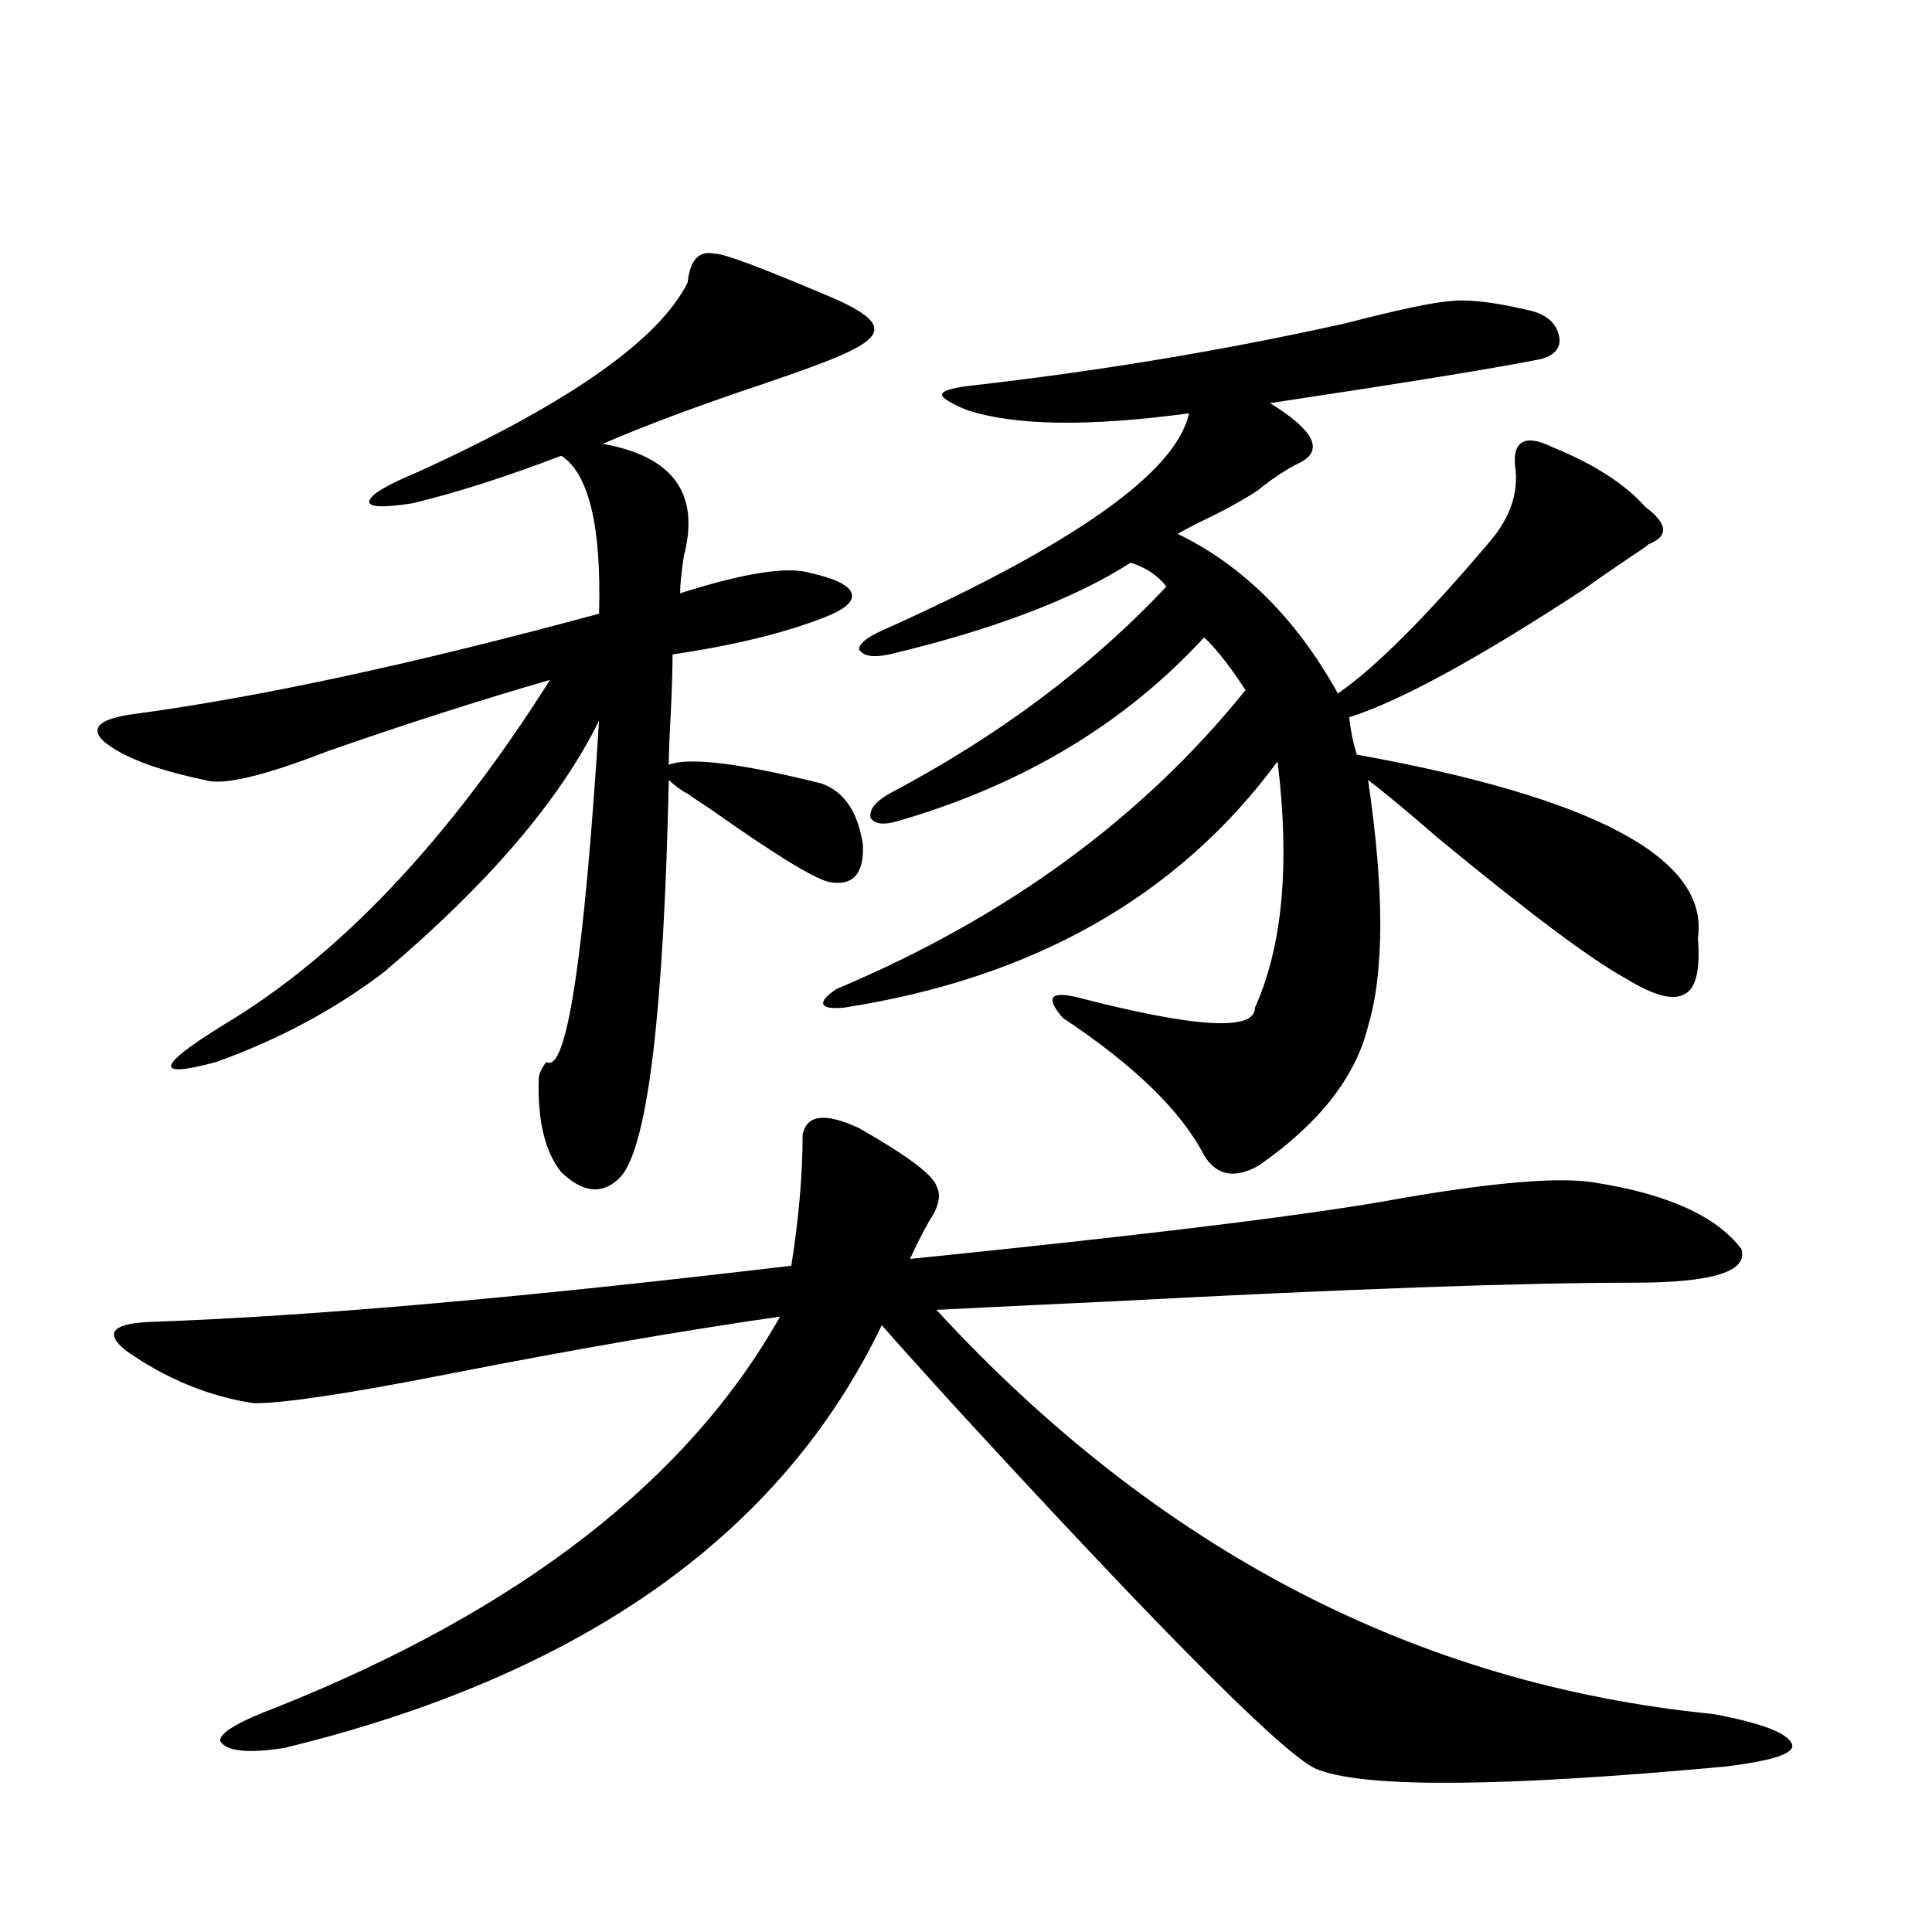
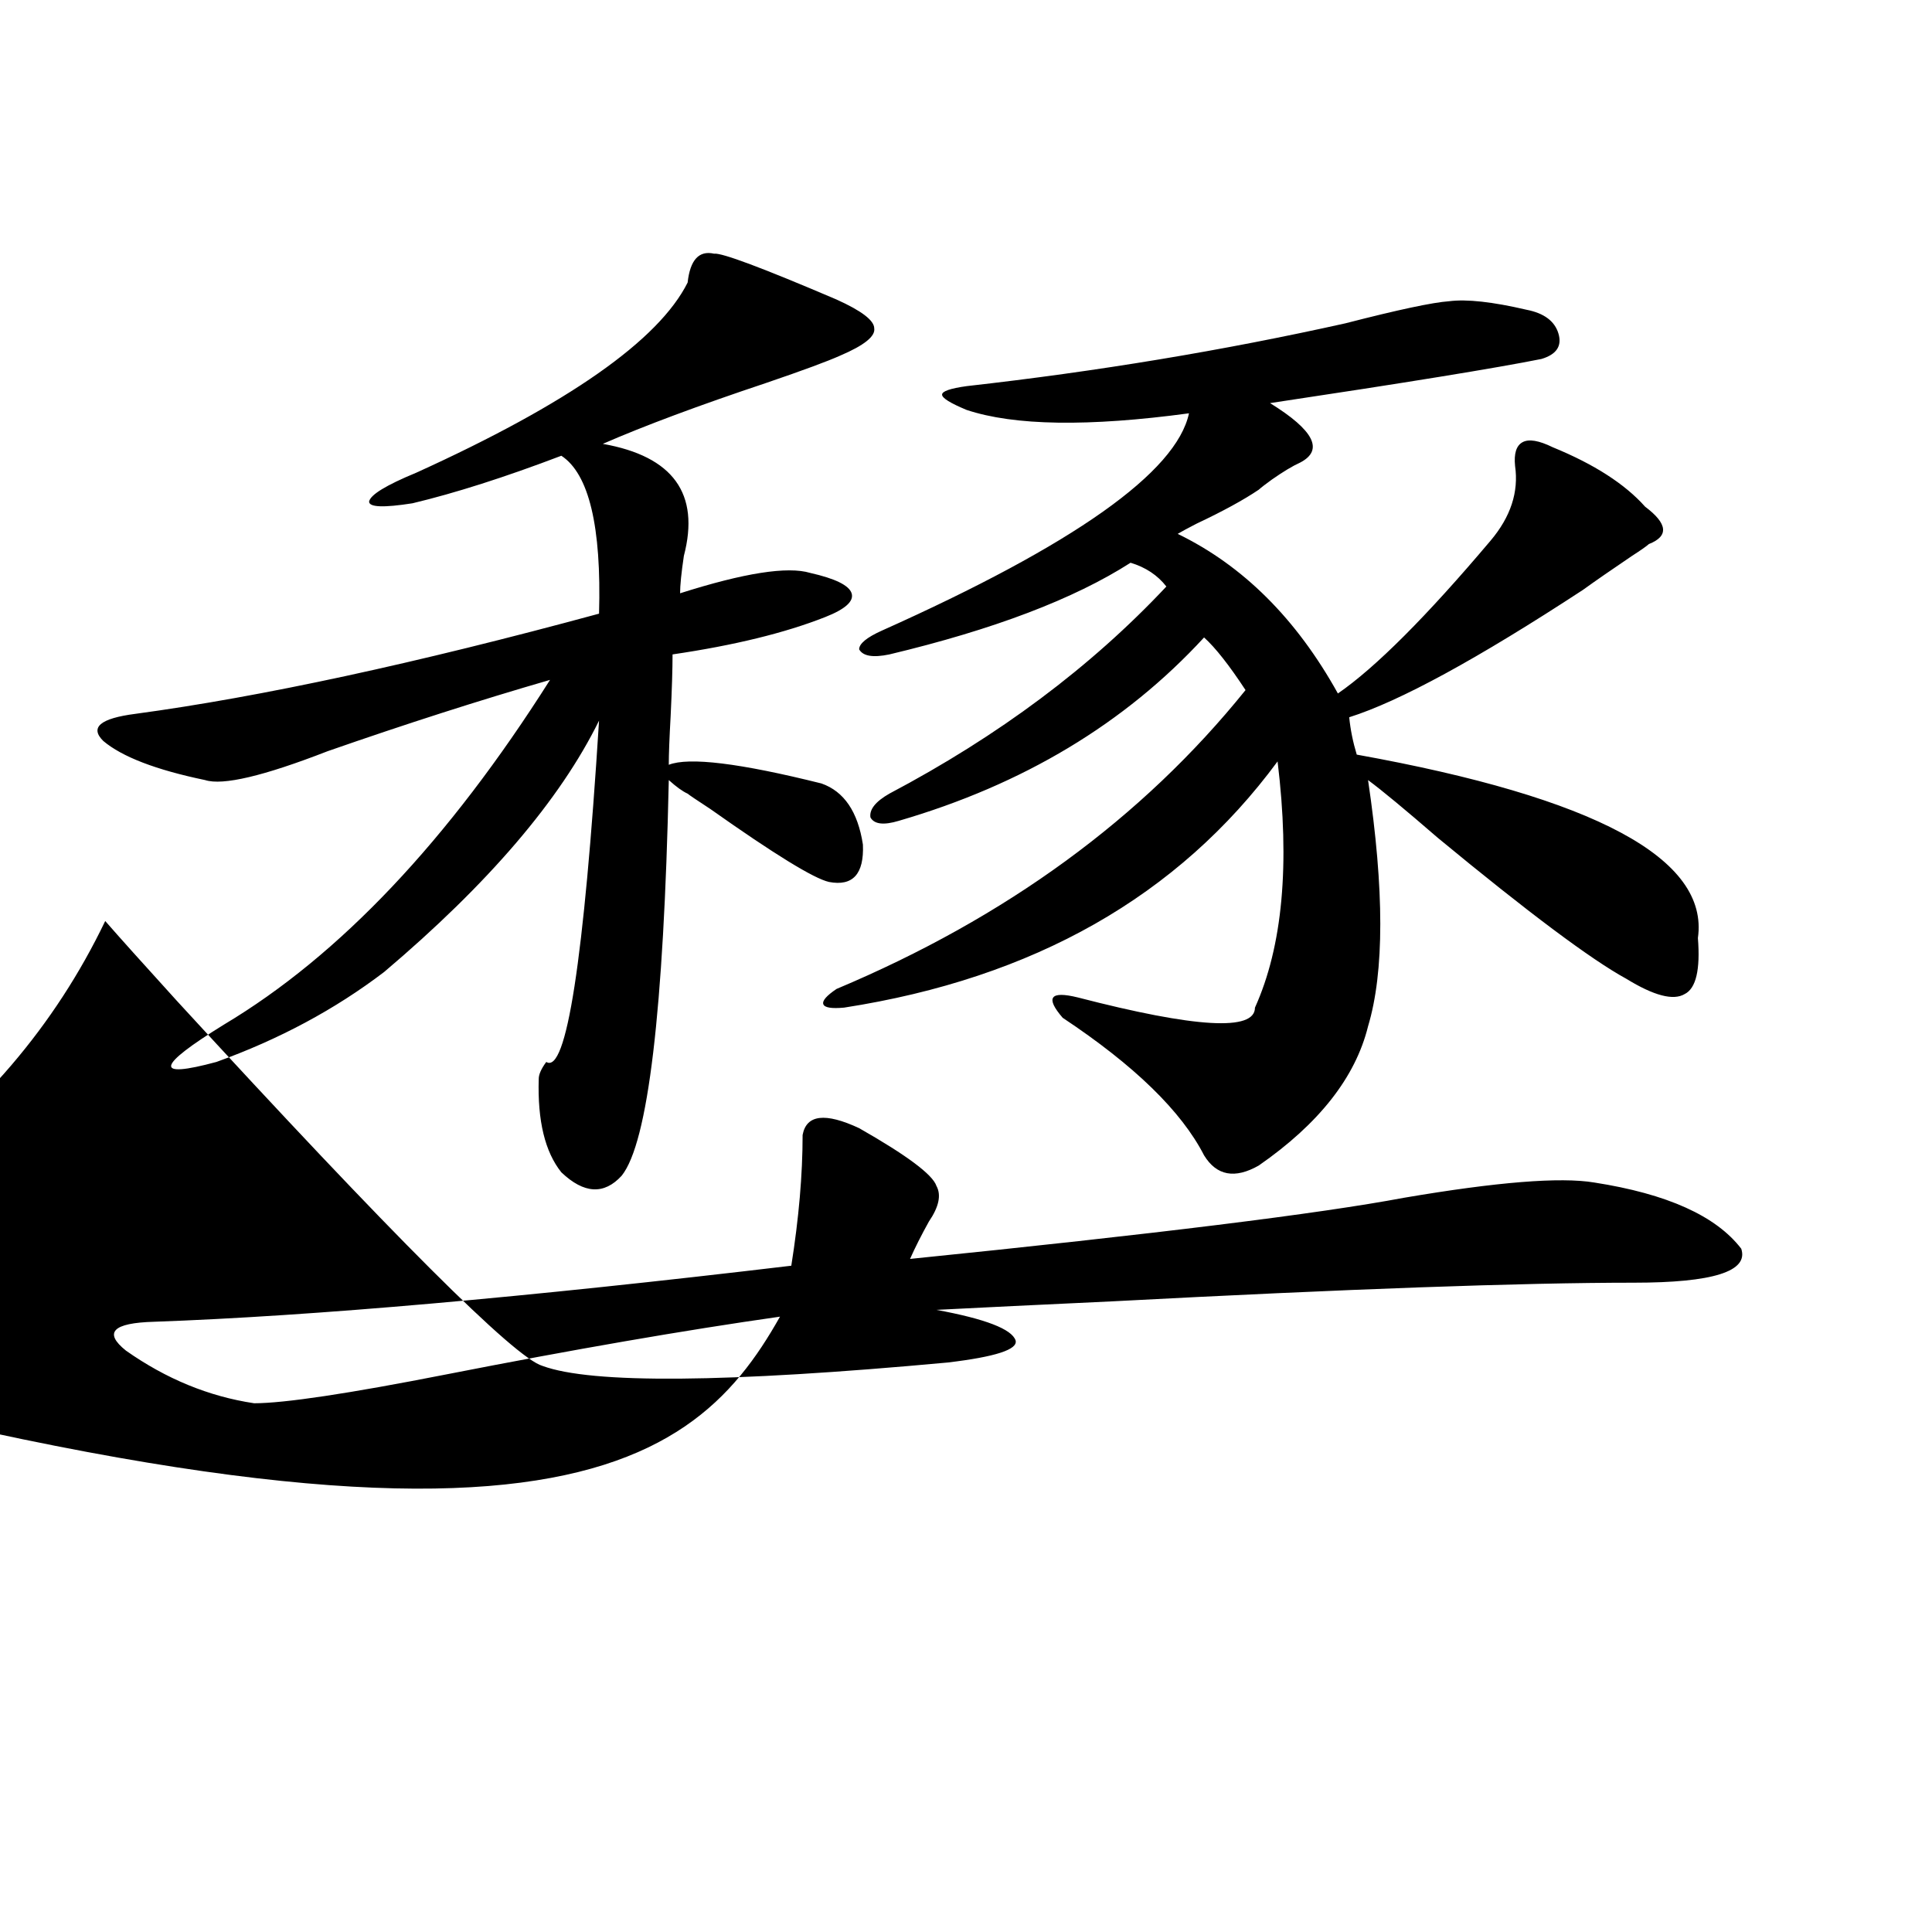
<svg xmlns="http://www.w3.org/2000/svg" version="1.1" id="图层_1" x="0px" y="0px" width="1000px" height="1000px" viewBox="0 0 1000 1000" enable-background="new 0 0 1000 1000" xml:space="preserve">
-   <path d="M355.918,410.797c-2.606-1.167-5.854-3.516-9.756-7.031c-2.606,119.531-10.731,187.798-24.39,204.785  c-9.115,9.97-19.512,9.38-31.219-1.758c-8.46-10.547-12.362-26.655-11.707-48.34c0-2.335,1.296-5.273,3.902-8.789  c10.396,6.454,19.512-52.433,27.316-176.66c-20.167,41.021-57.239,84.375-111.217,130.078  c-25.365,19.336-54.313,34.868-86.827,46.582c-32.529,8.789-31.219,2.349,3.902-19.336c59.831-35.733,116.095-95.21,168.776-178.418  c-36.432,10.547-74.8,22.852-115.119,36.914c-33.17,12.896-54.313,17.88-63.413,14.941c-25.365-5.273-42.926-12.003-52.682-20.215  c-7.164-7.031-1.631-11.714,16.585-14.063c65.029-8.789,145.027-26.065,239.994-51.855c1.296-45.112-5.213-72.359-19.512-81.738  c-29.268,11.137-54.968,19.336-77.071,24.609c-14.969,2.348-22.438,2.06-22.438-0.879c0.641-3.516,8.78-8.487,24.39-14.941  c78.688-35.733,125.516-68.555,140.484-98.438c1.296-11.715,5.854-16.699,13.658-14.941c3.902-0.577,25.03,7.333,63.413,23.73  c13.003,5.863,19.512,10.849,19.512,14.941c0.641,4.105-5.213,8.789-17.561,14.063c-6.509,2.938-19.191,7.621-38.048,14.063  c-35.121,11.728-63.413,22.274-84.876,31.641c36.417,6.454,50.396,25.79,41.95,58.008c-1.311,8.789-1.951,15.243-1.951,19.336  c33.17-10.547,55.608-14.063,67.315-10.547c13.003,2.938,20.152,6.454,21.463,10.547c1.296,4.106-3.262,8.212-13.658,12.305  c-20.822,8.212-47.163,14.653-79.022,19.336c0,7.622-0.335,18.169-0.976,31.641c-0.655,11.728-0.976,20.215-0.976,25.488  c10.396-4.093,36.737-0.879,79.022,9.668c11.707,4.106,18.856,14.653,21.463,31.641c0.641,15.243-5.213,21.685-17.561,19.336  c-7.805-1.758-28.292-14.351-61.462-37.793C360.461,414.024,356.559,411.388,355.918,410.797z M444.696,583.941  c24.71,14.063,38.048,24.032,39.999,29.883c2.592,4.696,1.296,10.849-3.902,18.457c-3.902,7.031-7.164,13.485-9.756,19.336  c126.826-12.882,212.022-23.429,255.604-31.641c48.124-8.198,80.974-10.835,98.534-7.91c37.713,5.864,63.078,17.29,76.096,34.277  c3.902,11.728-14.634,17.578-55.608,17.578c-57.895,0-147.969,3.228-270.237,9.668c-37.728,1.758-67.971,3.228-90.729,4.395  c114.464,124.228,248.439,193.937,401.941,209.18c25.365,4.683,39.023,9.956,40.975,15.82c1.296,4.683-10.411,8.487-35.121,11.426  c-114.479,10.547-184.386,11.124-209.751,1.758c-14.313-4.106-77.406-67.099-189.264-188.965  c-17.561-19.336-29.923-33.097-37.072-41.309c-52.041,108.407-155.118,181.343-309.261,218.848  c-18.871,2.925-29.923,1.758-33.17-3.516c-0.655-4.106,9.101-9.97,29.268-17.578C269.411,833.249,356.238,765.875,403.722,681.5  c-49.435,7.031-106.994,17.001-172.679,29.883c-50.73,9.97-83.9,14.941-99.51,14.941c-23.414-3.516-45.532-12.593-66.34-27.246  c-11.707-9.366-6.829-14.351,14.634-14.941c81.949-2.925,191.855-12.593,329.748-29.004c3.902-24.609,5.854-47.159,5.854-67.676  C417.38,576.91,427.136,575.743,444.696,583.941z M790.054,160.309c9.101,1.758,14.634,5.863,16.585,12.305  c1.951,6.454-0.976,10.849-8.78,13.184c-23.414,4.696-70.242,12.305-140.484,22.852c22.759,14.063,27.957,24.32,15.609,30.762  c-3.902,1.758-8.78,4.696-14.634,8.789c-3.262,2.348-5.533,4.105-6.829,5.273c-7.805,5.273-18.536,11.137-32.194,17.578  c-4.558,2.349-7.805,4.106-9.756,5.273c33.811,16.411,61.462,43.945,82.925,82.617c19.512-13.472,45.853-39.839,79.022-79.102  c10.396-12.305,14.634-25.187,12.683-38.672c-0.655-6.441,0.641-10.547,3.902-12.305c3.247-1.758,8.445-0.879,15.609,2.637  c21.463,8.789,37.393,19.047,47.804,30.762c11.707,8.789,12.348,15.243,1.951,19.336c-1.311,1.181-4.237,3.228-8.78,6.152  c-10.411,7.031-18.871,12.896-25.365,17.578c-54.633,35.747-94.967,57.72-120.973,65.918c0.641,6.454,1.951,12.896,3.902,19.336  c123.564,22.274,182.435,53.915,176.581,94.922c1.296,16.411-0.976,26.079-6.829,29.004c-5.854,3.516-15.944,0.879-30.243-7.91  c-18.216-9.956-50.73-34.277-97.559-72.949c-16.92-14.64-28.947-24.609-36.097-29.883c8.445,56.841,8.445,99.316,0,127.441  c-6.509,26.367-25.365,50.399-56.584,72.07c-12.362,7.031-21.798,5.273-28.292-5.273c-11.707-22.852-36.097-46.582-73.169-71.191  c-4.558-5.273-6.188-8.789-4.878-10.547c1.296-1.758,5.519-1.758,12.683,0c61.127,15.82,91.705,17.578,91.705,5.273  c14.299-31.641,18.201-74.116,11.707-127.441c-51.386,69.735-126.186,112.212-224.385,127.441c-6.509,0.591-10.091,0-10.731-1.758  c-0.655-1.758,1.616-4.395,6.829-7.91c87.803-36.914,158.365-88.468,211.702-154.688c-8.46-12.882-15.609-21.973-21.463-27.246  c-40.975,44.536-93.656,76.177-158.045,94.922c-7.805,2.349-12.683,1.758-14.634-1.758c-0.655-4.093,2.592-8.198,9.756-12.305  c56.584-29.883,104.388-65.616,143.411-107.227c-4.558-5.851-10.731-9.956-18.536-12.305  c-29.268,18.759-70.897,34.579-124.875,47.461c-8.46,1.758-13.658,0.879-15.609-2.637c0-2.925,3.902-6.152,11.707-9.668  c99.51-44.522,152.512-82.027,159.021-112.5c-52.041,7.031-90.409,6.454-115.119-1.758c-8.46-3.516-12.683-6.152-12.683-7.91  s4.223-3.214,12.683-4.395c67.636-7.608,133-18.457,196.093-32.52c27.316-7.031,45.197-10.836,53.657-11.426  C759.155,154.746,772.493,156.216,790.054,160.309z" />
+   <path d="M355.918,410.797c-2.606-1.167-5.854-3.516-9.756-7.031c-2.606,119.531-10.731,187.798-24.39,204.785  c-9.115,9.97-19.512,9.38-31.219-1.758c-8.46-10.547-12.362-26.655-11.707-48.34c0-2.335,1.296-5.273,3.902-8.789  c10.396,6.454,19.512-52.433,27.316-176.66c-20.167,41.021-57.239,84.375-111.217,130.078  c-25.365,19.336-54.313,34.868-86.827,46.582c-32.529,8.789-31.219,2.349,3.902-19.336c59.831-35.733,116.095-95.21,168.776-178.418  c-36.432,10.547-74.8,22.852-115.119,36.914c-33.17,12.896-54.313,17.88-63.413,14.941c-25.365-5.273-42.926-12.003-52.682-20.215  c-7.164-7.031-1.631-11.714,16.585-14.063c65.029-8.789,145.027-26.065,239.994-51.855c1.296-45.112-5.213-72.359-19.512-81.738  c-29.268,11.137-54.968,19.336-77.071,24.609c-14.969,2.348-22.438,2.06-22.438-0.879c0.641-3.516,8.78-8.487,24.39-14.941  c78.688-35.733,125.516-68.555,140.484-98.438c1.296-11.715,5.854-16.699,13.658-14.941c3.902-0.577,25.03,7.333,63.413,23.73  c13.003,5.863,19.512,10.849,19.512,14.941c0.641,4.105-5.213,8.789-17.561,14.063c-6.509,2.938-19.191,7.621-38.048,14.063  c-35.121,11.728-63.413,22.274-84.876,31.641c36.417,6.454,50.396,25.79,41.95,58.008c-1.311,8.789-1.951,15.243-1.951,19.336  c33.17-10.547,55.608-14.063,67.315-10.547c13.003,2.938,20.152,6.454,21.463,10.547c1.296,4.106-3.262,8.212-13.658,12.305  c-20.822,8.212-47.163,14.653-79.022,19.336c0,7.622-0.335,18.169-0.976,31.641c-0.655,11.728-0.976,20.215-0.976,25.488  c10.396-4.093,36.737-0.879,79.022,9.668c11.707,4.106,18.856,14.653,21.463,31.641c0.641,15.243-5.213,21.685-17.561,19.336  c-7.805-1.758-28.292-14.351-61.462-37.793C360.461,414.024,356.559,411.388,355.918,410.797z M444.696,583.941  c24.71,14.063,38.048,24.032,39.999,29.883c2.592,4.696,1.296,10.849-3.902,18.457c-3.902,7.031-7.164,13.485-9.756,19.336  c126.826-12.882,212.022-23.429,255.604-31.641c48.124-8.198,80.974-10.835,98.534-7.91c37.713,5.864,63.078,17.29,76.096,34.277  c3.902,11.728-14.634,17.578-55.608,17.578c-57.895,0-147.969,3.228-270.237,9.668c-37.728,1.758-67.971,3.228-90.729,4.395  c25.365,4.683,39.023,9.956,40.975,15.82c1.296,4.683-10.411,8.487-35.121,11.426  c-114.479,10.547-184.386,11.124-209.751,1.758c-14.313-4.106-77.406-67.099-189.264-188.965  c-17.561-19.336-29.923-33.097-37.072-41.309c-52.041,108.407-155.118,181.343-309.261,218.848  c-18.871,2.925-29.923,1.758-33.17-3.516c-0.655-4.106,9.101-9.97,29.268-17.578C269.411,833.249,356.238,765.875,403.722,681.5  c-49.435,7.031-106.994,17.001-172.679,29.883c-50.73,9.97-83.9,14.941-99.51,14.941c-23.414-3.516-45.532-12.593-66.34-27.246  c-11.707-9.366-6.829-14.351,14.634-14.941c81.949-2.925,191.855-12.593,329.748-29.004c3.902-24.609,5.854-47.159,5.854-67.676  C417.38,576.91,427.136,575.743,444.696,583.941z M790.054,160.309c9.101,1.758,14.634,5.863,16.585,12.305  c1.951,6.454-0.976,10.849-8.78,13.184c-23.414,4.696-70.242,12.305-140.484,22.852c22.759,14.063,27.957,24.32,15.609,30.762  c-3.902,1.758-8.78,4.696-14.634,8.789c-3.262,2.348-5.533,4.105-6.829,5.273c-7.805,5.273-18.536,11.137-32.194,17.578  c-4.558,2.349-7.805,4.106-9.756,5.273c33.811,16.411,61.462,43.945,82.925,82.617c19.512-13.472,45.853-39.839,79.022-79.102  c10.396-12.305,14.634-25.187,12.683-38.672c-0.655-6.441,0.641-10.547,3.902-12.305c3.247-1.758,8.445-0.879,15.609,2.637  c21.463,8.789,37.393,19.047,47.804,30.762c11.707,8.789,12.348,15.243,1.951,19.336c-1.311,1.181-4.237,3.228-8.78,6.152  c-10.411,7.031-18.871,12.896-25.365,17.578c-54.633,35.747-94.967,57.72-120.973,65.918c0.641,6.454,1.951,12.896,3.902,19.336  c123.564,22.274,182.435,53.915,176.581,94.922c1.296,16.411-0.976,26.079-6.829,29.004c-5.854,3.516-15.944,0.879-30.243-7.91  c-18.216-9.956-50.73-34.277-97.559-72.949c-16.92-14.64-28.947-24.609-36.097-29.883c8.445,56.841,8.445,99.316,0,127.441  c-6.509,26.367-25.365,50.399-56.584,72.07c-12.362,7.031-21.798,5.273-28.292-5.273c-11.707-22.852-36.097-46.582-73.169-71.191  c-4.558-5.273-6.188-8.789-4.878-10.547c1.296-1.758,5.519-1.758,12.683,0c61.127,15.82,91.705,17.578,91.705,5.273  c14.299-31.641,18.201-74.116,11.707-127.441c-51.386,69.735-126.186,112.212-224.385,127.441c-6.509,0.591-10.091,0-10.731-1.758  c-0.655-1.758,1.616-4.395,6.829-7.91c87.803-36.914,158.365-88.468,211.702-154.688c-8.46-12.882-15.609-21.973-21.463-27.246  c-40.975,44.536-93.656,76.177-158.045,94.922c-7.805,2.349-12.683,1.758-14.634-1.758c-0.655-4.093,2.592-8.198,9.756-12.305  c56.584-29.883,104.388-65.616,143.411-107.227c-4.558-5.851-10.731-9.956-18.536-12.305  c-29.268,18.759-70.897,34.579-124.875,47.461c-8.46,1.758-13.658,0.879-15.609-2.637c0-2.925,3.902-6.152,11.707-9.668  c99.51-44.522,152.512-82.027,159.021-112.5c-52.041,7.031-90.409,6.454-115.119-1.758c-8.46-3.516-12.683-6.152-12.683-7.91  s4.223-3.214,12.683-4.395c67.636-7.608,133-18.457,196.093-32.52c27.316-7.031,45.197-10.836,53.657-11.426  C759.155,154.746,772.493,156.216,790.054,160.309z" />
</svg>